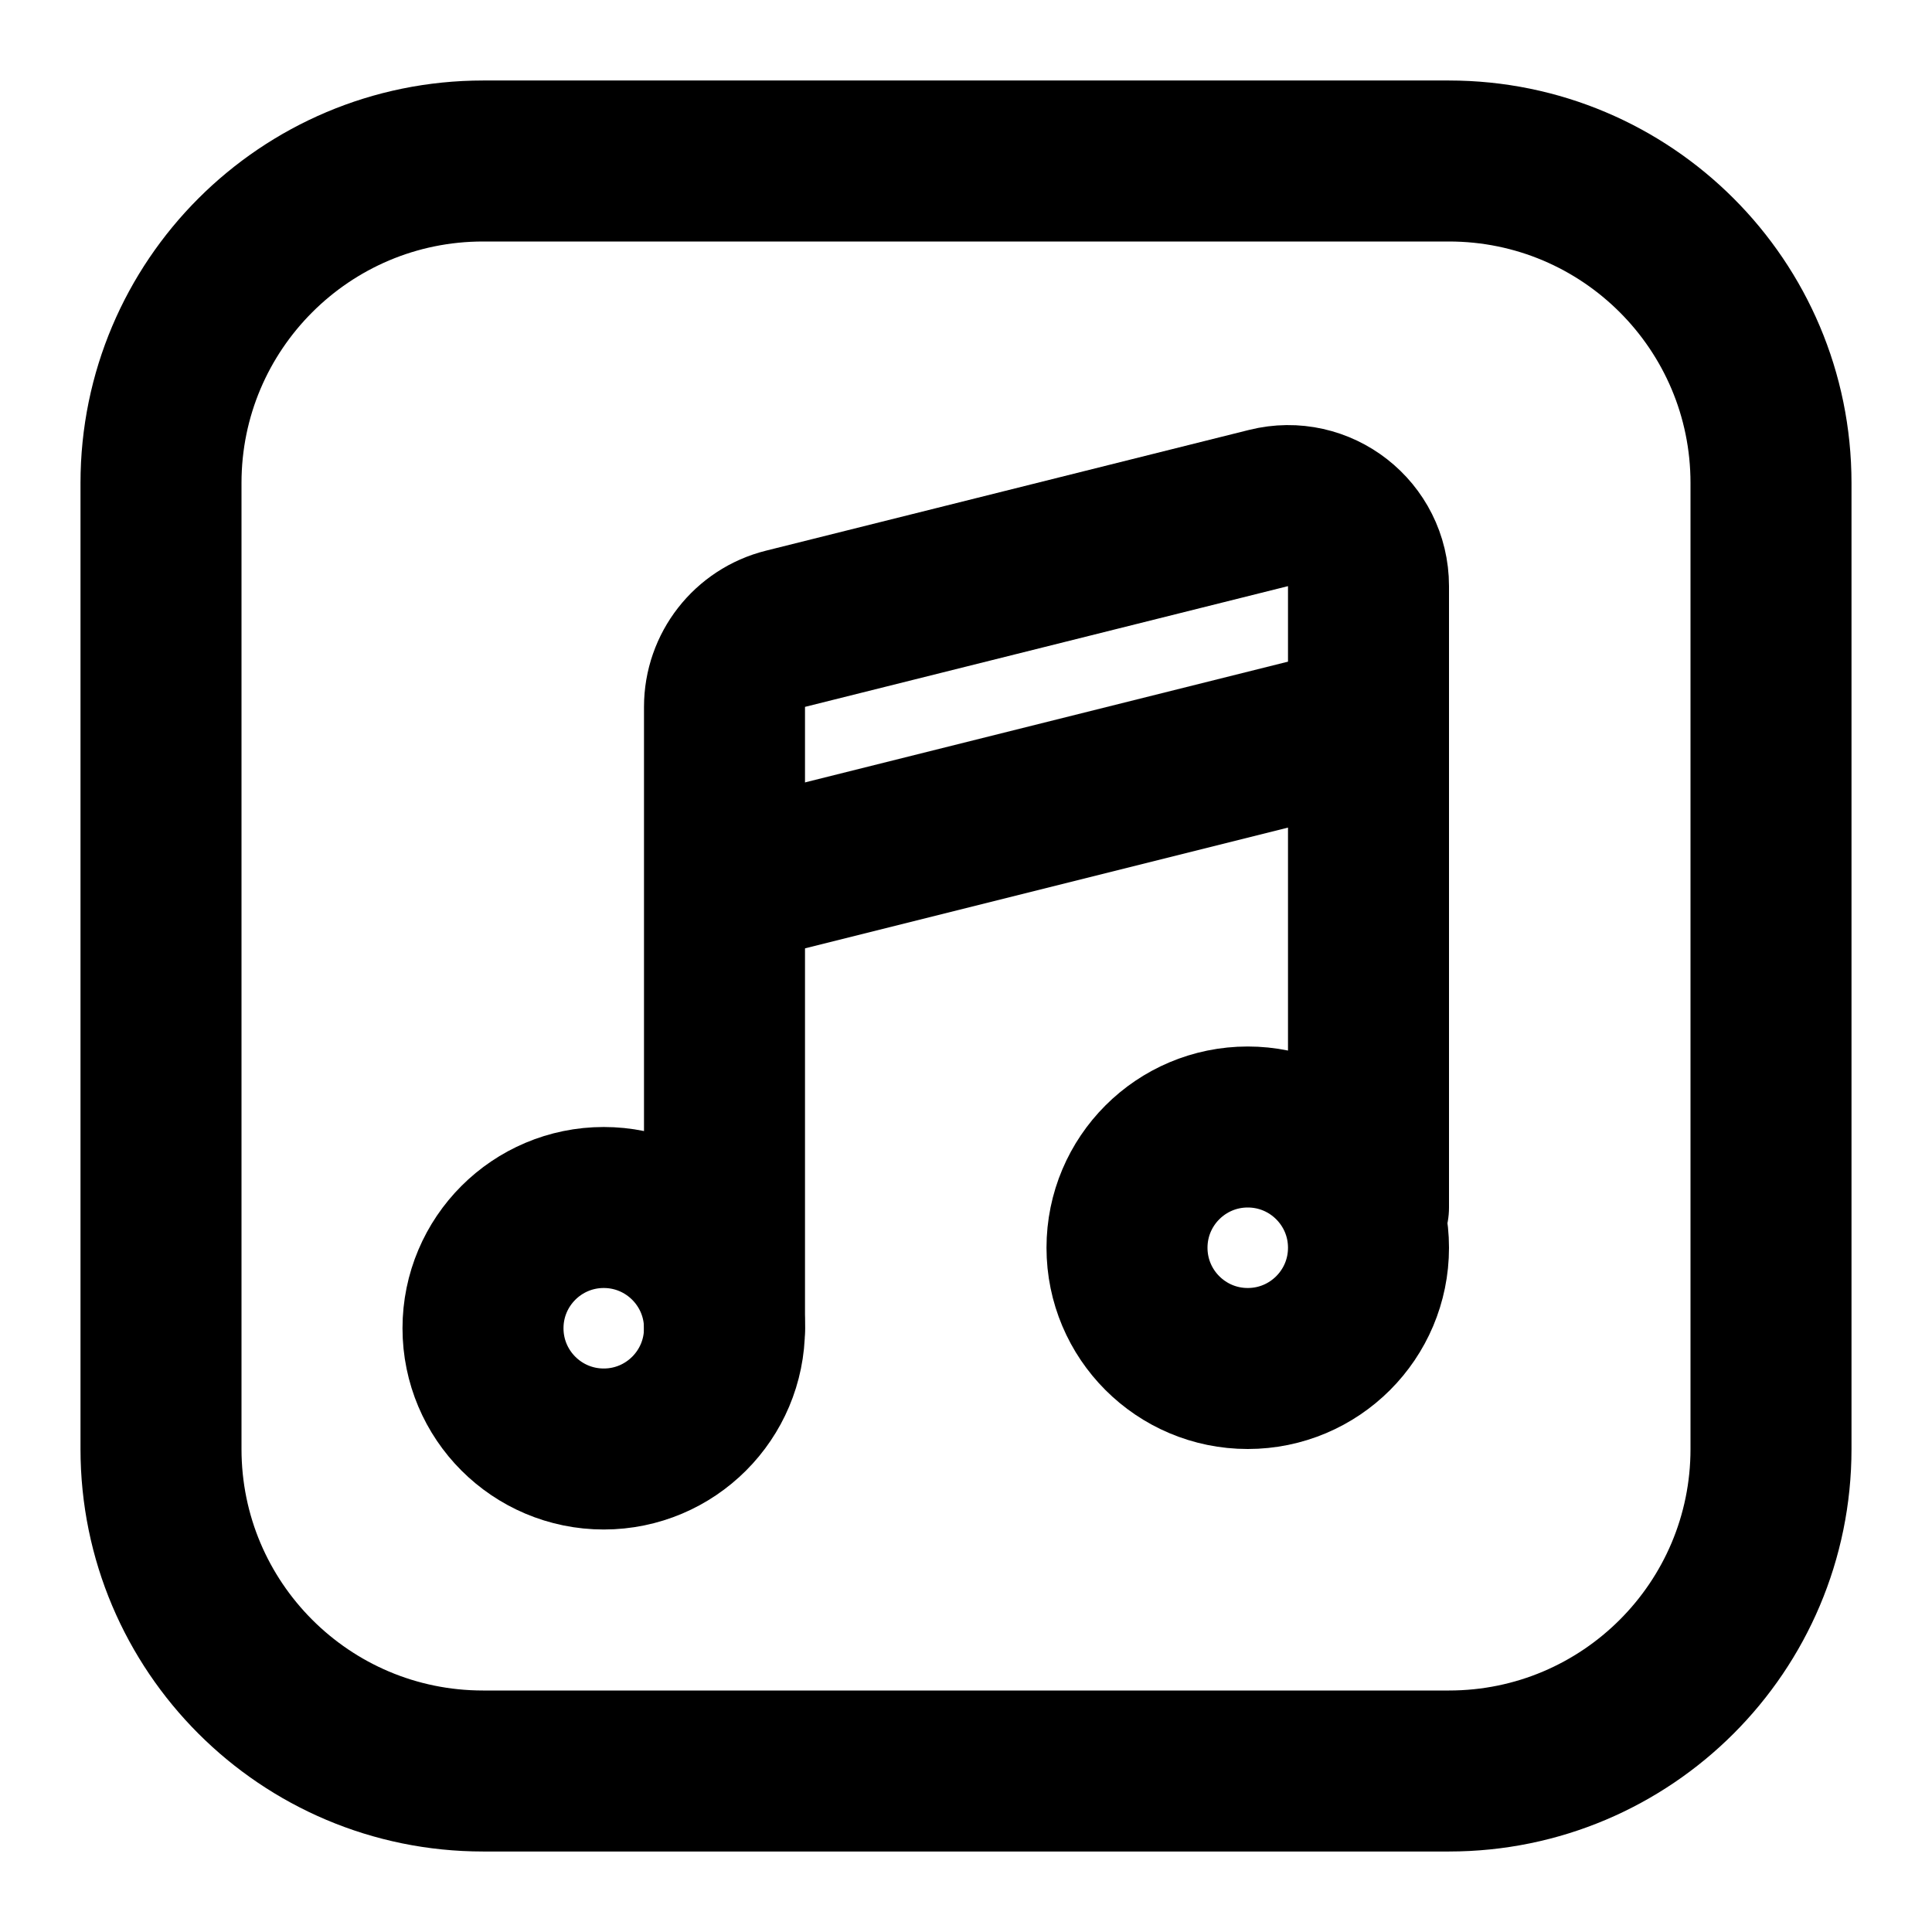
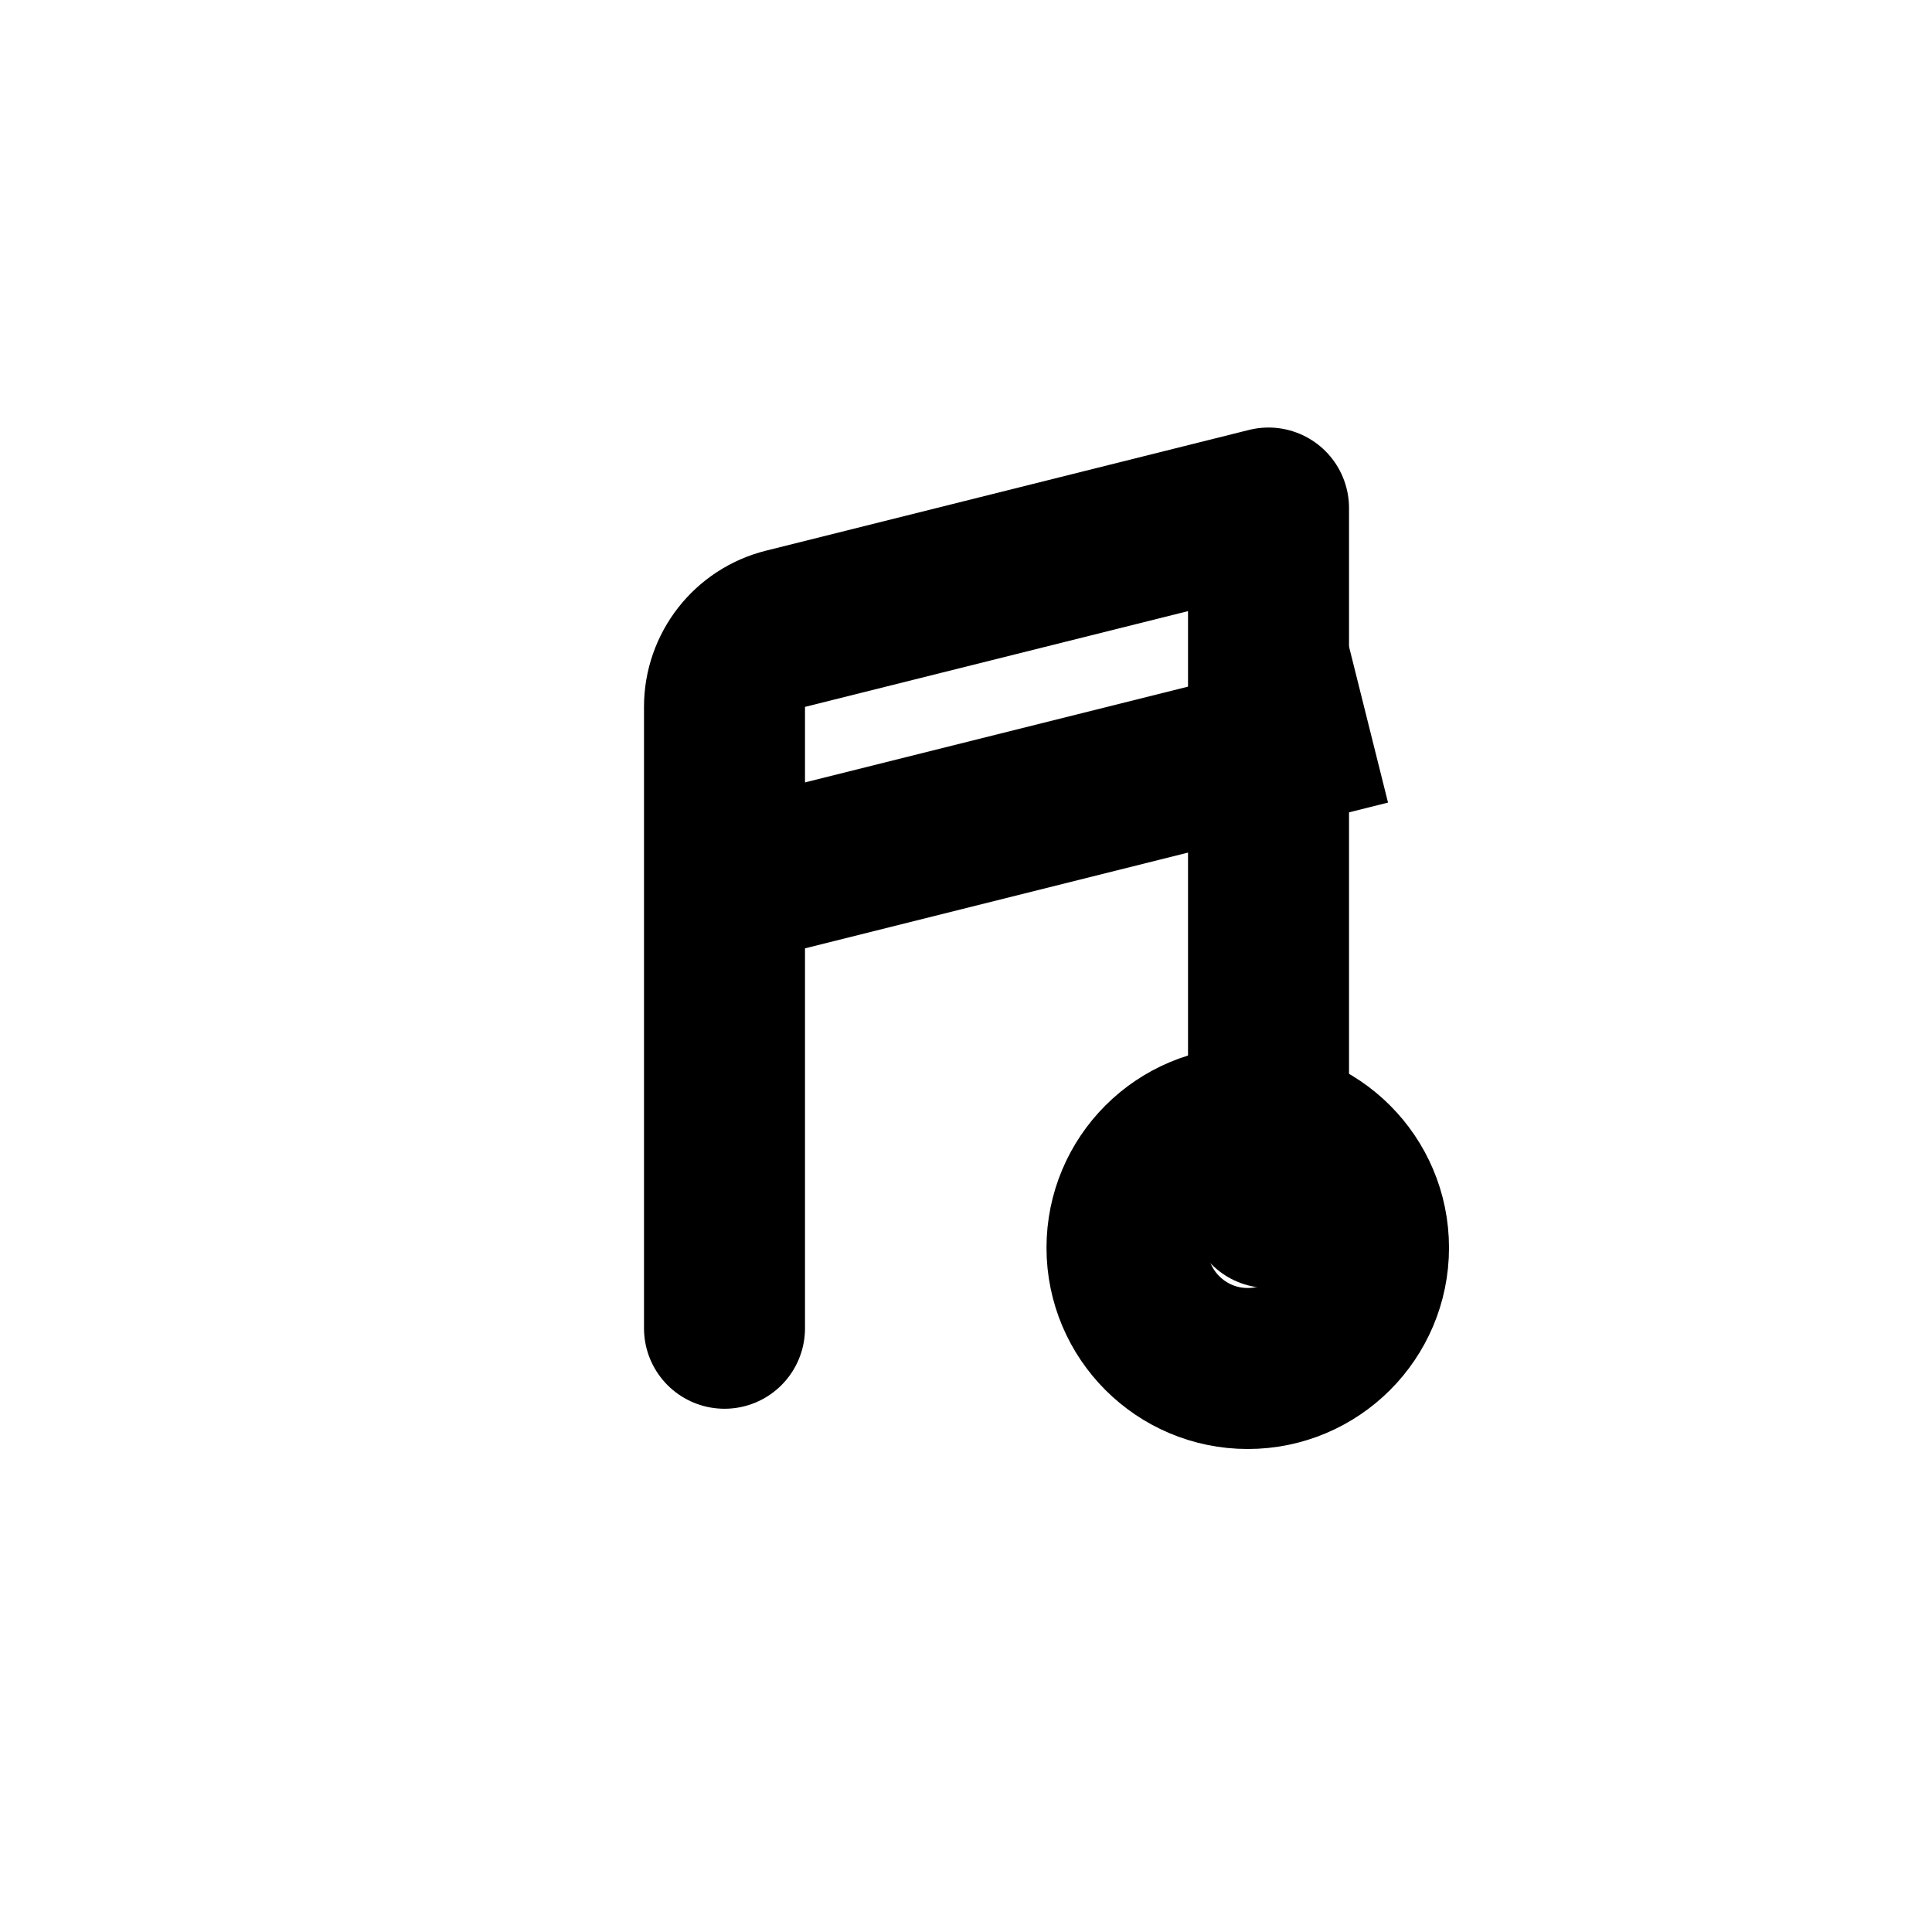
<svg xmlns="http://www.w3.org/2000/svg" width="24" height="24" viewBox="0 0 24 24" fill="none">
-   <path d="M2 6C2 3.791 3.792 2 6.001 2C10.29 2 13.71 2 17.999 2C20.209 2 22 3.791 22 6V18C22 20.209 20.209 22 18 22H6C3.791 22 2 20.209 2 18V6Z" stroke="black" stroke-width="2" stroke-linecap="round" stroke-linejoin="round" />
-   <path d="M9 16.5V8.781C9 8.322 9.312 7.922 9.757 7.811L15.758 6.311C16.389 6.153 17 6.63 17 7.281V15" stroke="black" stroke-width="2" stroke-linecap="round" stroke-linejoin="round" />
+   <path d="M9 16.5V8.781C9 8.322 9.312 7.922 9.757 7.811L15.758 6.311V15" stroke="black" stroke-width="2" stroke-linecap="round" stroke-linejoin="round" />
  <path d="M9 11L17 9" stroke="black" stroke-width="2" />
-   <circle cx="7.5" cy="16.5" r="1.5" stroke="black" stroke-width="2" />
  <circle cx="15.5" cy="15.5" r="1.5" stroke="black" stroke-width="2" />
</svg>